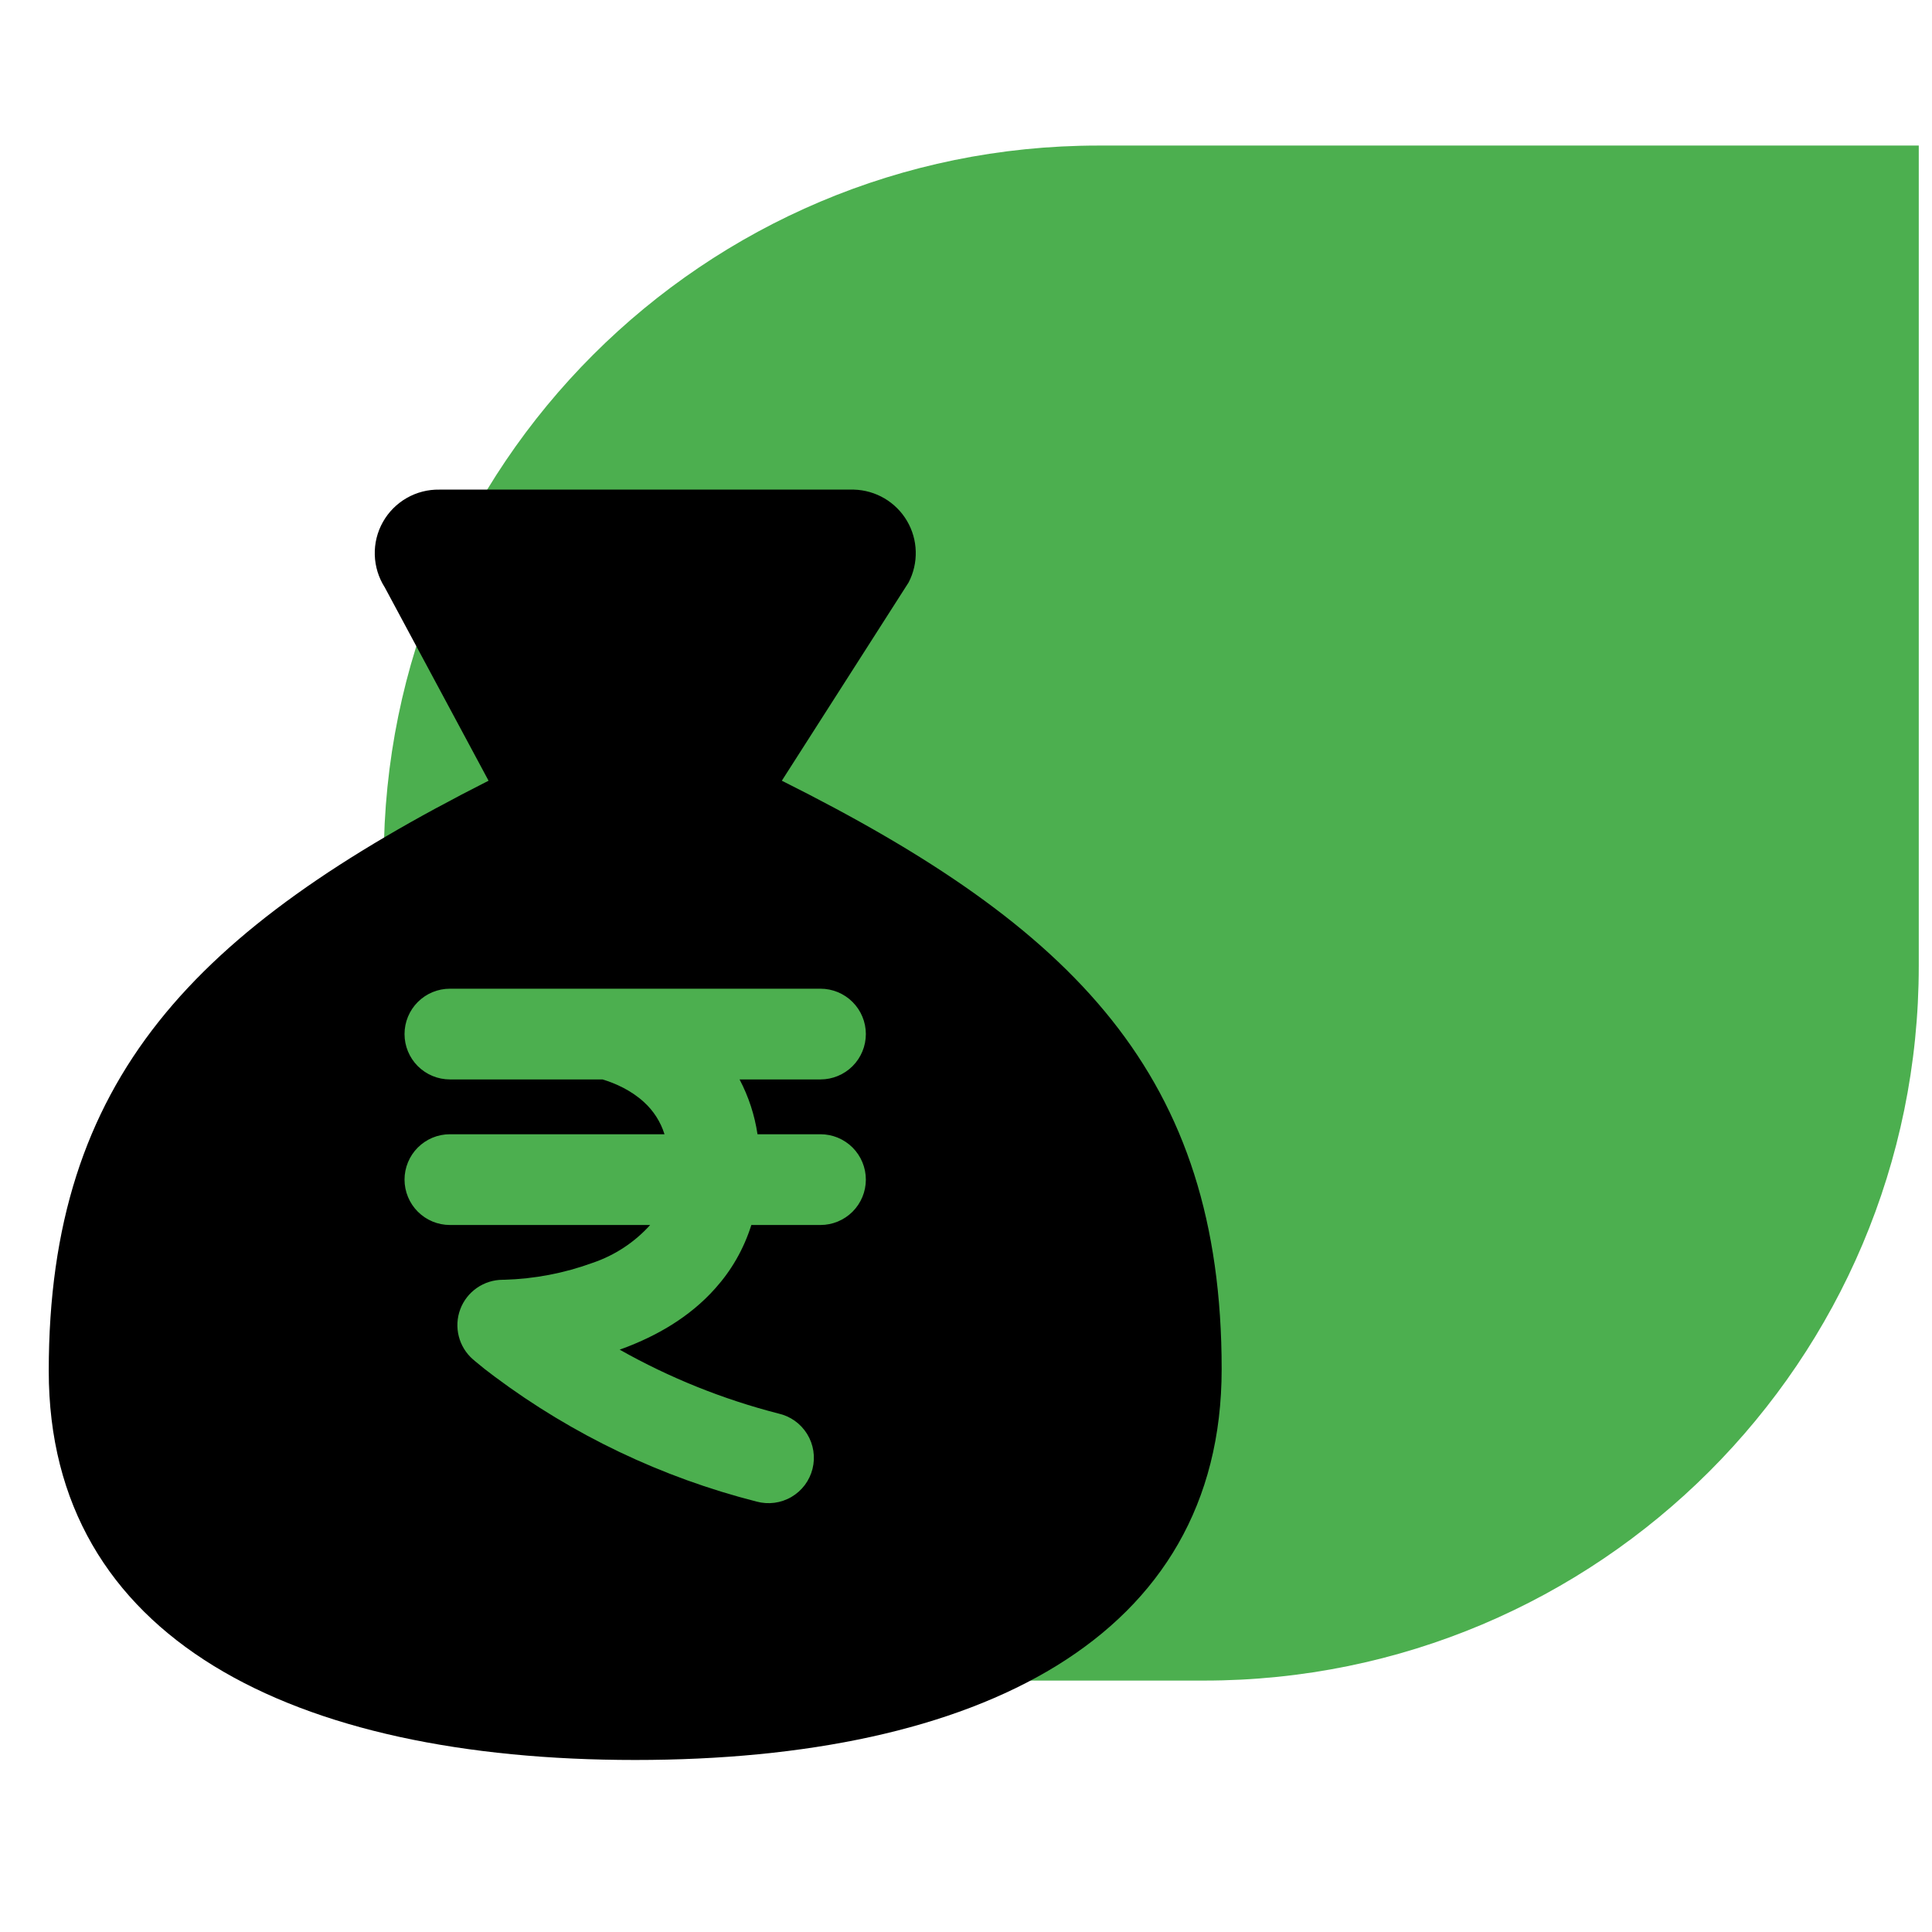
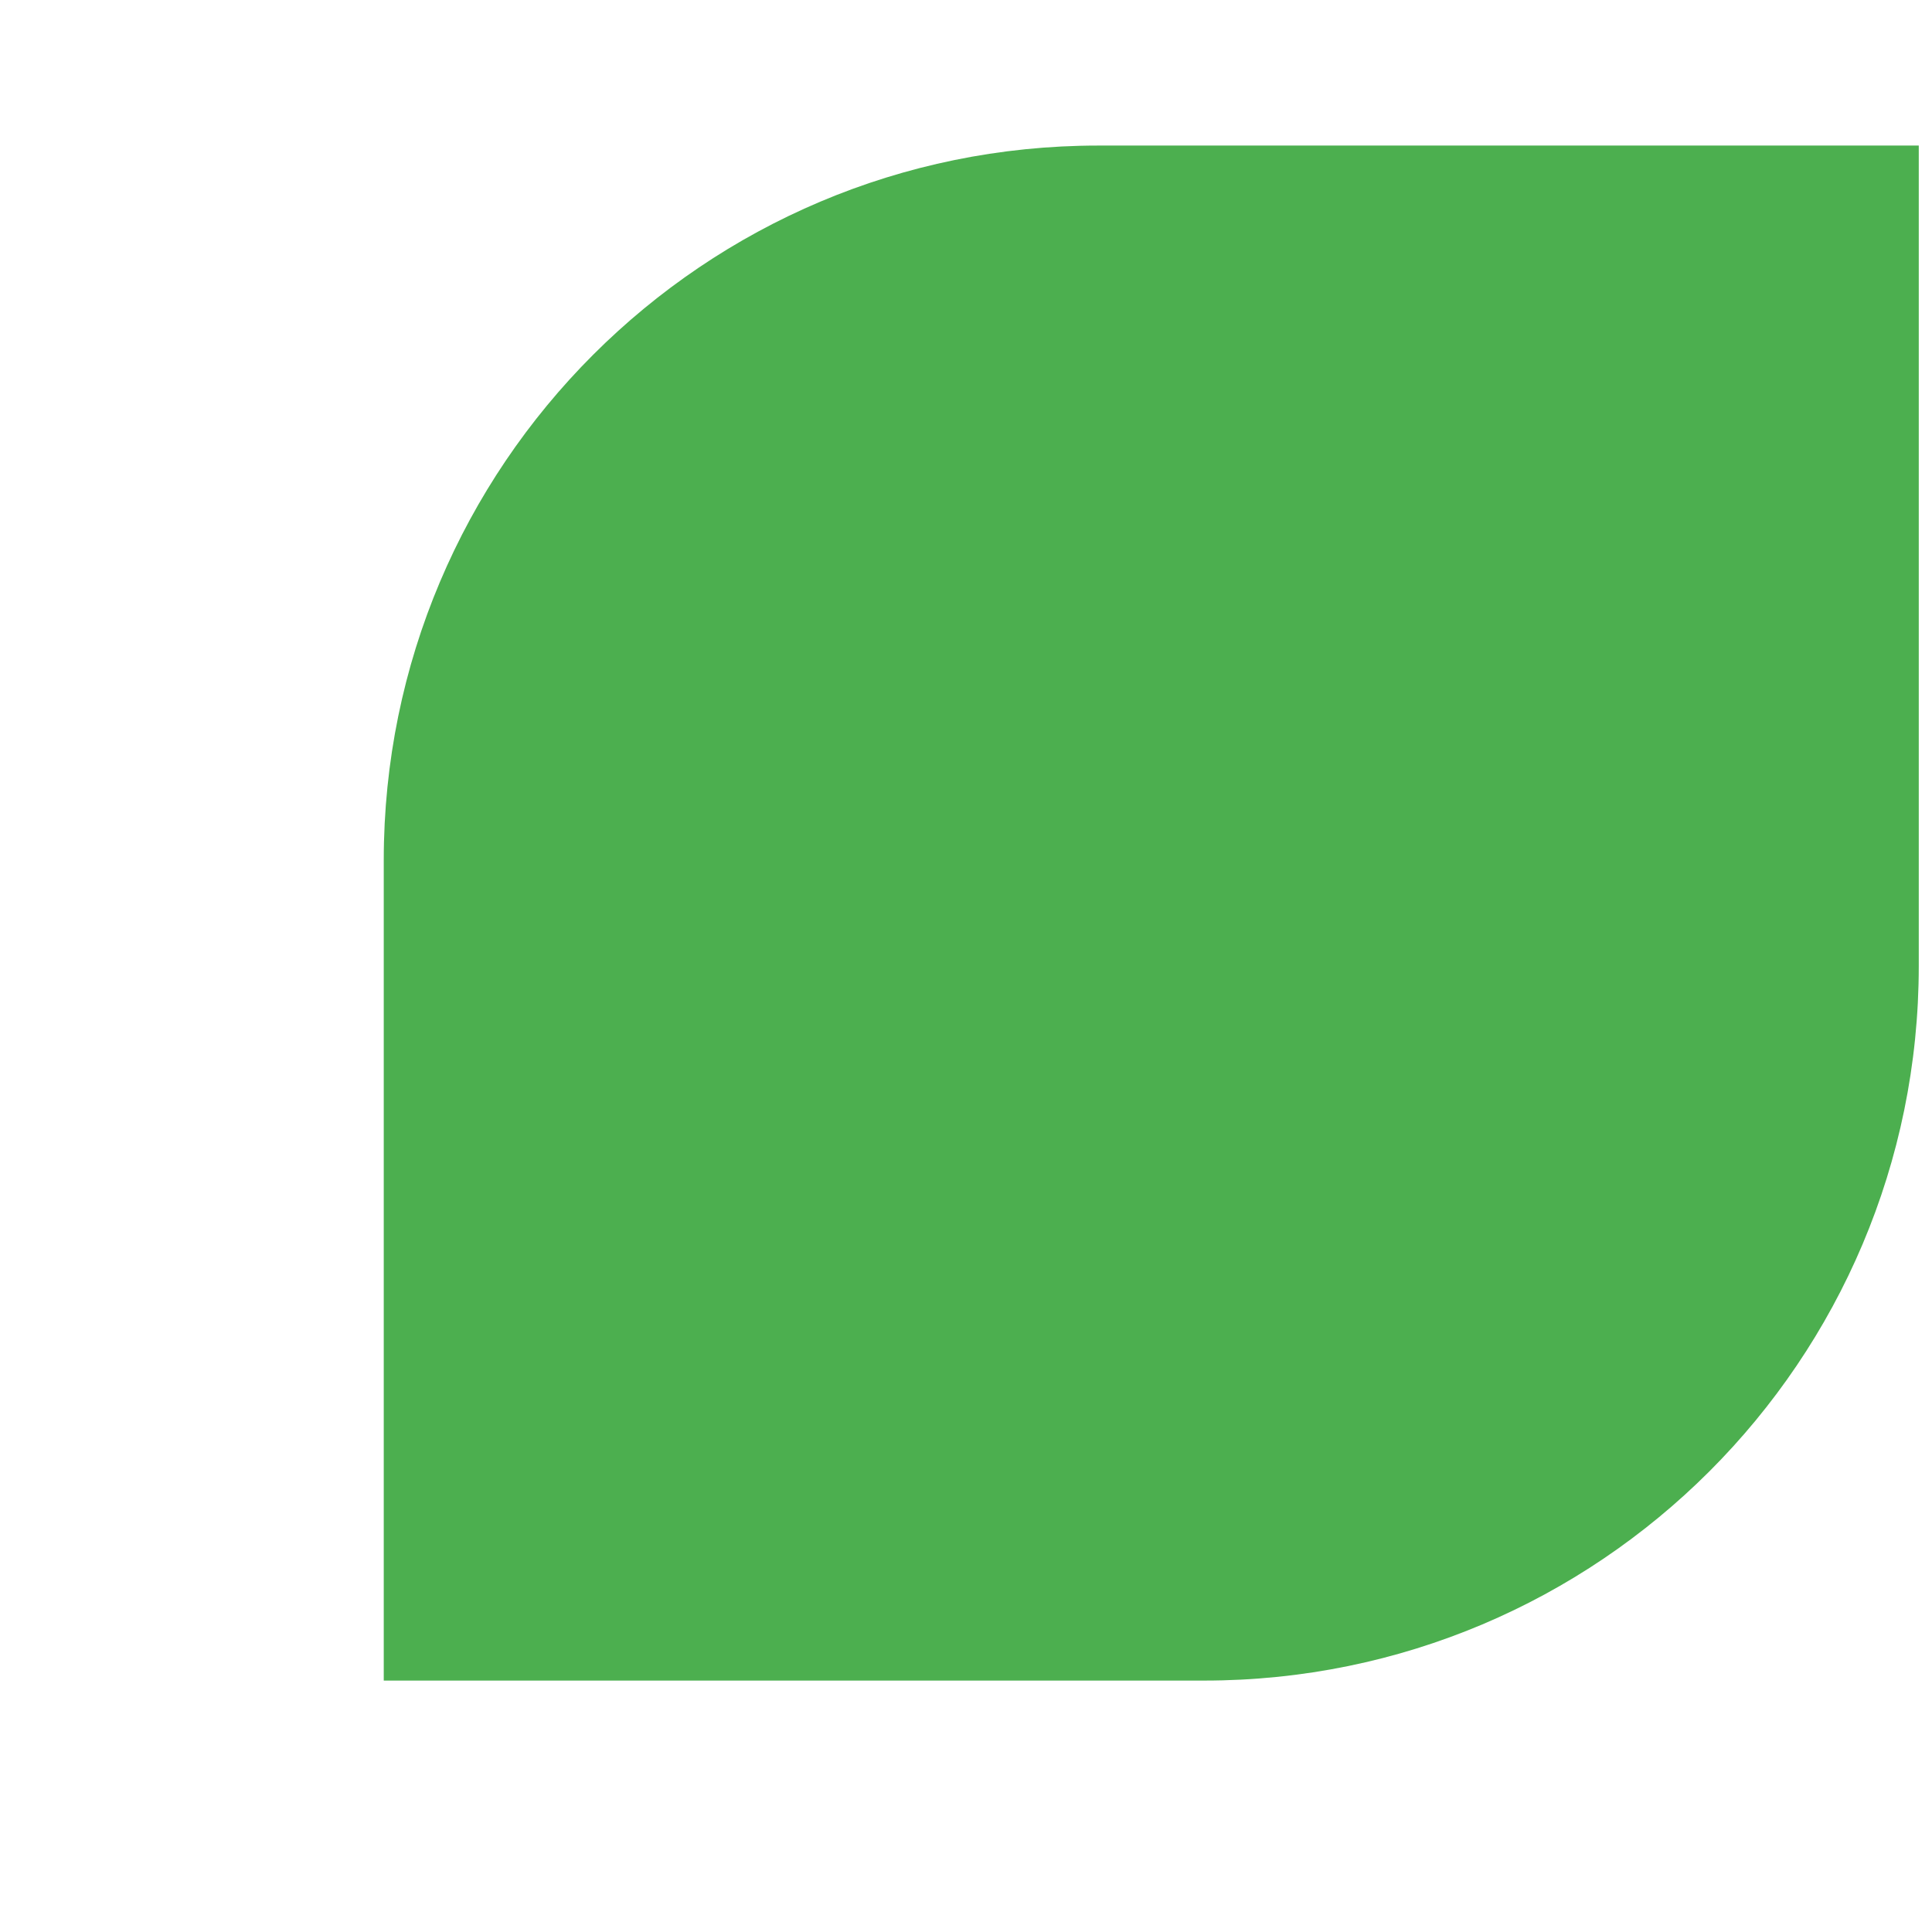
<svg xmlns="http://www.w3.org/2000/svg" width="73" height="73" viewBox="0 0 73 73" fill="none">
-   <path d="M14.5 32.5C14.5 17.588 26.588 5.5 41.5 5.5H72.5V36.5C72.5 51.412 60.412 63.5 45.5 63.5H14.5V32.5Z" fill="#4CAF4F" />
+   <path d="M14.5 32.5C14.5 17.588 26.588 5.5 41.5 5.5H72.5V36.5C72.5 51.412 60.412 63.5 45.5 63.5H14.5V32.5" fill="#4CAF4F" />
  <g clip-path="url(#clip0_7606_17551)">
-     <path fill-rule="evenodd" clip-rule="evenodd" d="M46.16 51.73C46.16 61.92 36.926 66.5 24.001 66.5C11.075 66.5 1.842 61.92 1.842 51.802C1.842 40.724 7.382 35.112 18.46 29.499L14.538 22.193C14.304 21.827 14.174 21.404 14.161 20.97C14.148 20.536 14.253 20.107 14.466 19.727C14.678 19.349 14.989 19.034 15.366 18.818C15.742 18.602 16.171 18.492 16.605 18.5H32.264C32.671 18.511 33.068 18.625 33.419 18.831C33.77 19.038 34.063 19.33 34.27 19.681C34.477 20.032 34.591 20.429 34.601 20.837C34.612 21.244 34.519 21.647 34.331 22.008L29.541 29.499C40.615 35.036 46.16 40.649 46.16 51.73ZM16.996 40.786H22.766C23.246 40.93 23.85 41.198 24.333 41.643C24.695 41.972 24.962 42.391 25.108 42.857H17C16.774 42.857 16.552 42.901 16.343 42.987C16.136 43.074 15.947 43.2 15.787 43.359C15.628 43.518 15.502 43.707 15.416 43.915C15.33 44.123 15.285 44.346 15.285 44.571C15.285 44.796 15.33 45.019 15.416 45.227C15.502 45.435 15.628 45.624 15.787 45.783C15.947 45.943 16.136 46.069 16.343 46.155C16.552 46.241 16.774 46.286 17 46.286H24.566C23.977 46.94 23.23 47.432 22.396 47.715C21.321 48.108 20.19 48.324 19.046 48.356H18.995C18.646 48.357 18.305 48.464 18.019 48.663C17.732 48.862 17.513 49.143 17.391 49.47C17.268 49.797 17.249 50.153 17.335 50.492C17.42 50.83 17.607 51.134 17.87 51.363L17.877 51.37L17.894 51.38L17.939 51.422C18.182 51.628 18.433 51.826 18.69 52.015C21.646 54.222 25.009 55.827 28.585 56.736C28.805 56.796 29.035 56.812 29.262 56.782C29.488 56.752 29.706 56.678 29.904 56.562C30.101 56.447 30.273 56.293 30.41 56.111C30.547 55.928 30.646 55.719 30.701 55.498C30.757 55.276 30.767 55.045 30.732 54.82C30.697 54.594 30.617 54.377 30.497 54.183C30.377 53.989 30.22 53.82 30.034 53.687C29.848 53.554 29.637 53.46 29.414 53.41C27.317 52.872 25.3 52.061 23.414 50.996L23.599 50.928C24.758 50.492 26.034 49.8 27.028 48.679C27.628 48.01 28.098 47.211 28.389 46.286H31.002C31.456 46.286 31.892 46.105 32.214 45.783C32.535 45.462 32.716 45.026 32.716 44.571C32.716 44.117 32.535 43.681 32.214 43.359C31.892 43.038 31.456 42.857 31.002 42.857H28.622C28.514 42.133 28.285 41.433 27.944 40.786H31.002C31.456 40.786 31.892 40.605 32.214 40.284C32.535 39.963 32.716 39.526 32.716 39.072C32.716 38.617 32.535 38.181 32.214 37.86C31.892 37.538 31.456 37.358 31.002 37.358H17C16.545 37.358 16.109 37.538 15.787 37.86C15.466 38.181 15.285 38.617 15.285 39.072C15.285 39.526 15.466 39.963 15.787 40.284C16.109 40.605 16.545 40.786 17 40.786H16.996Z" fill="black" />
-   </g>
+     </g>
  <defs>
    <clipPath id="clip0_7606_17551">
      <rect width="48" height="48" fill="white" transform="translate(0 18.5)" />
    </clipPath>
  </defs>
</svg>